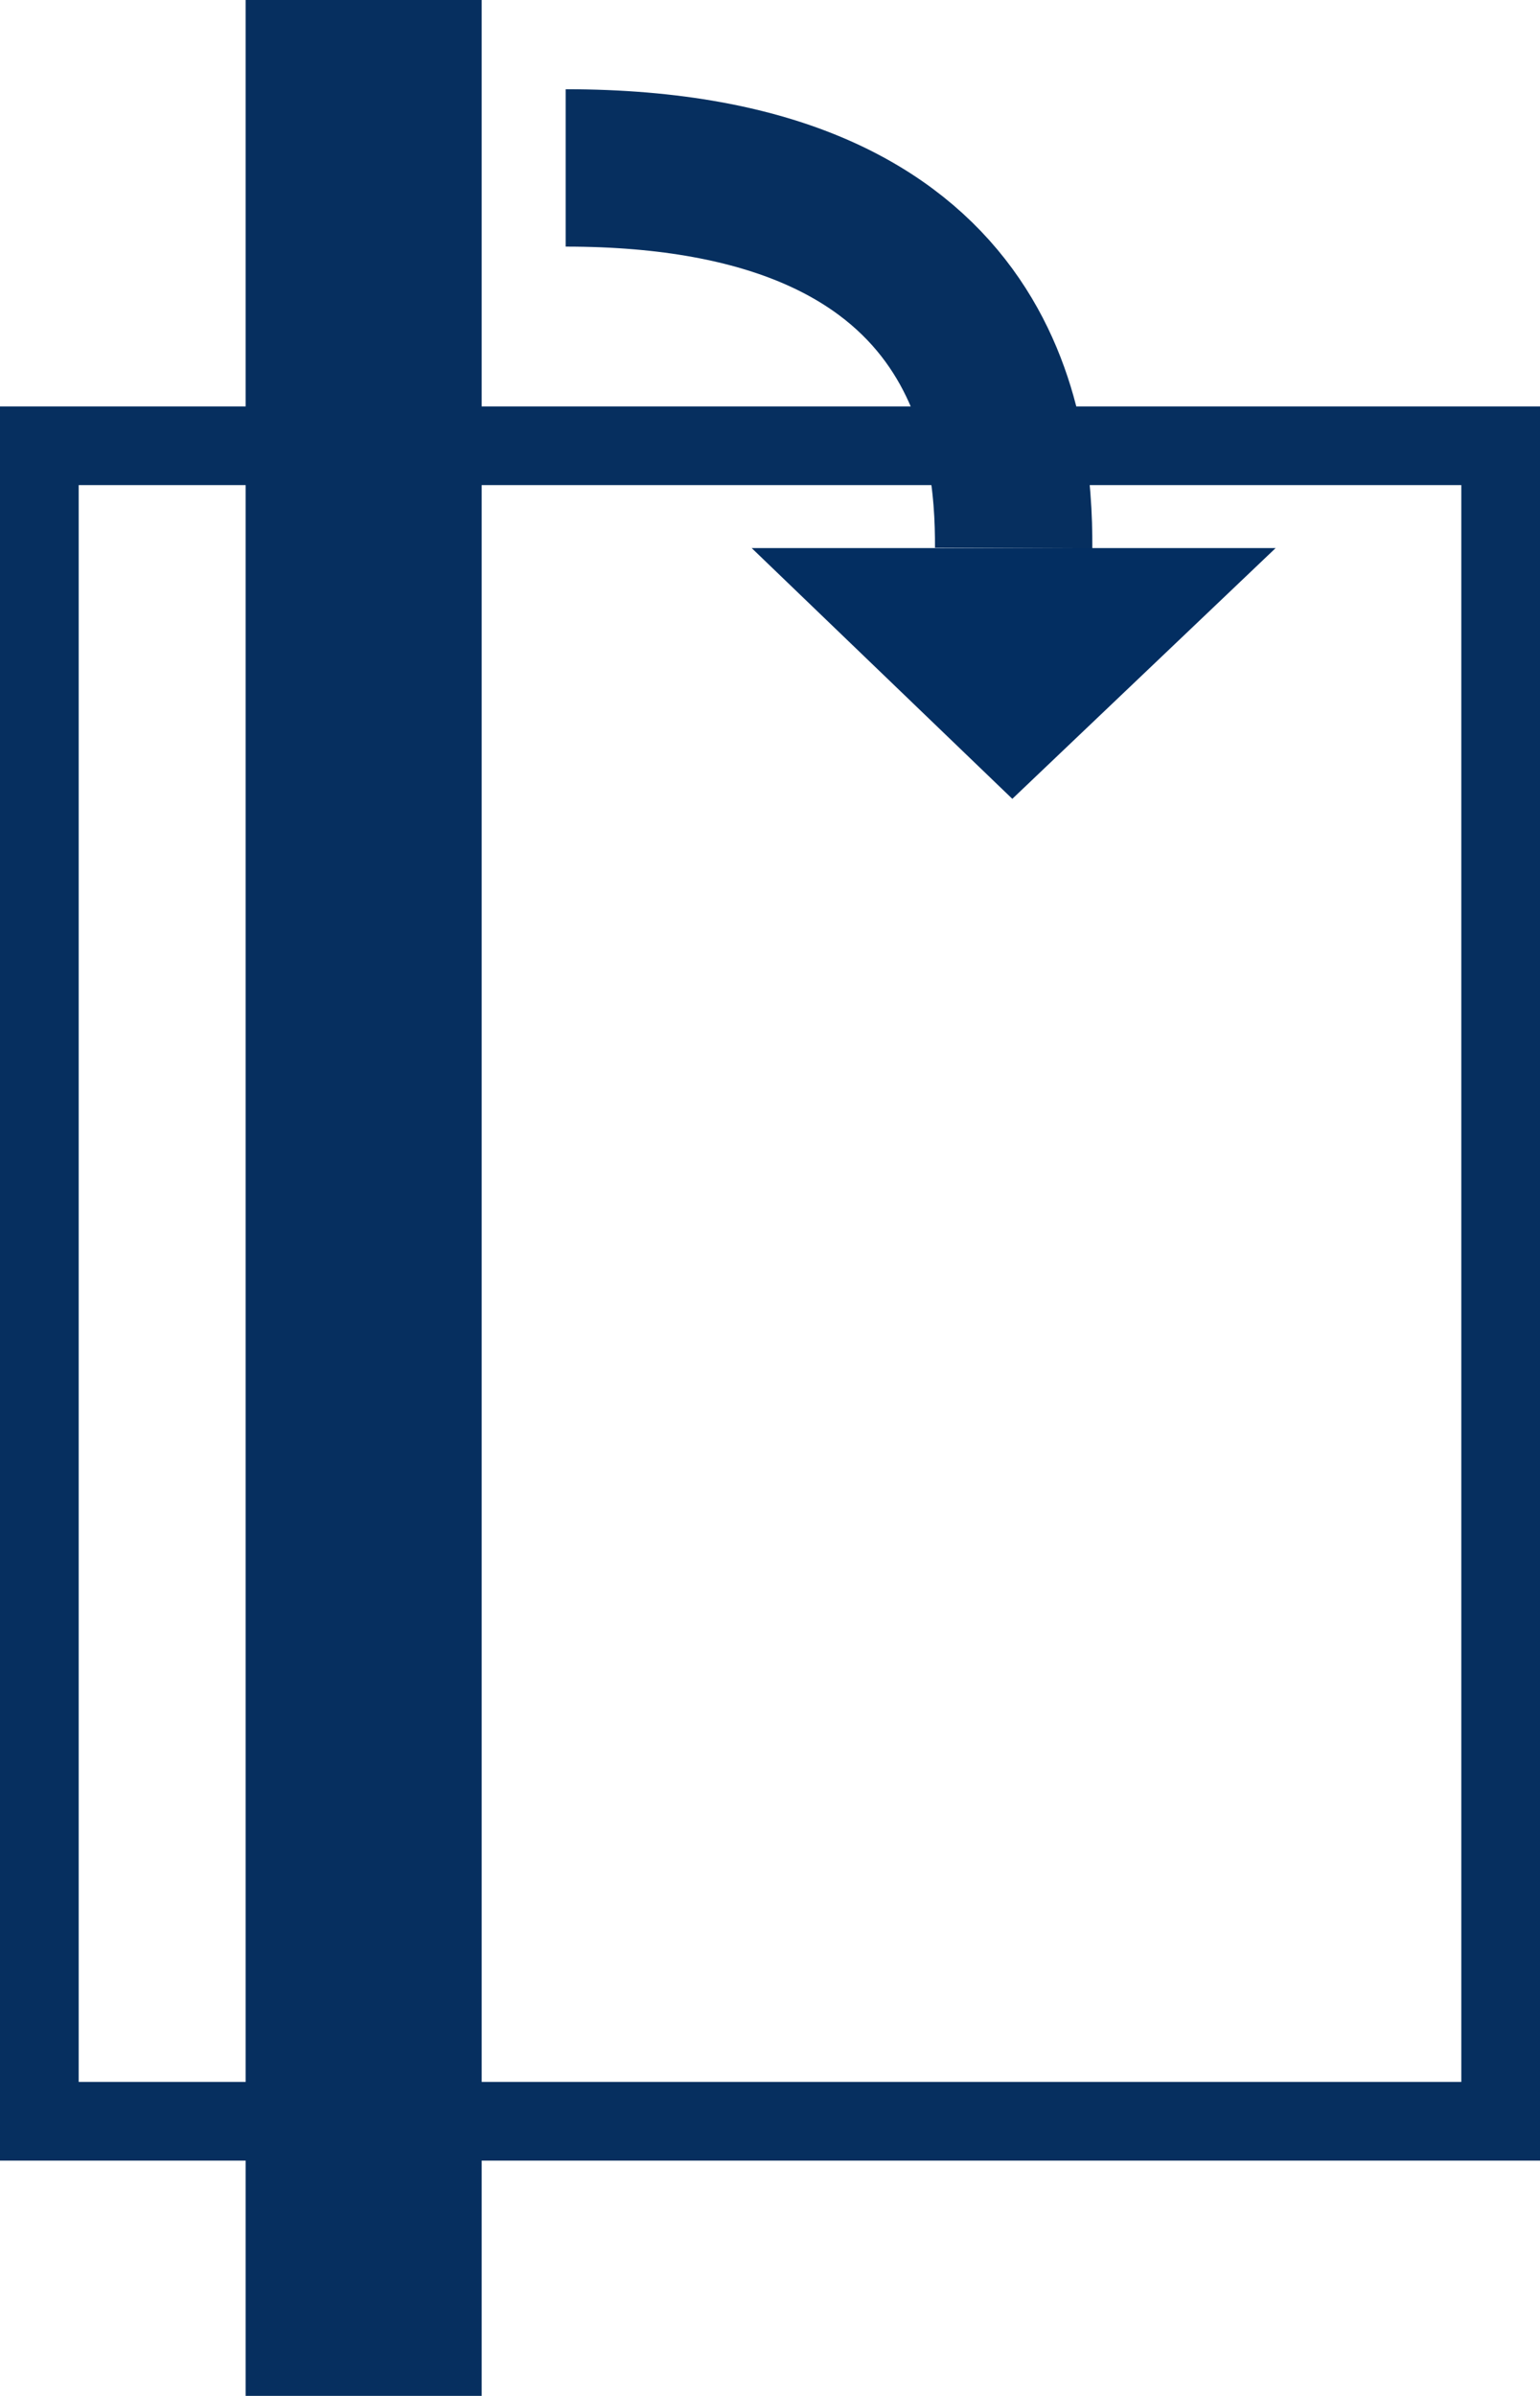
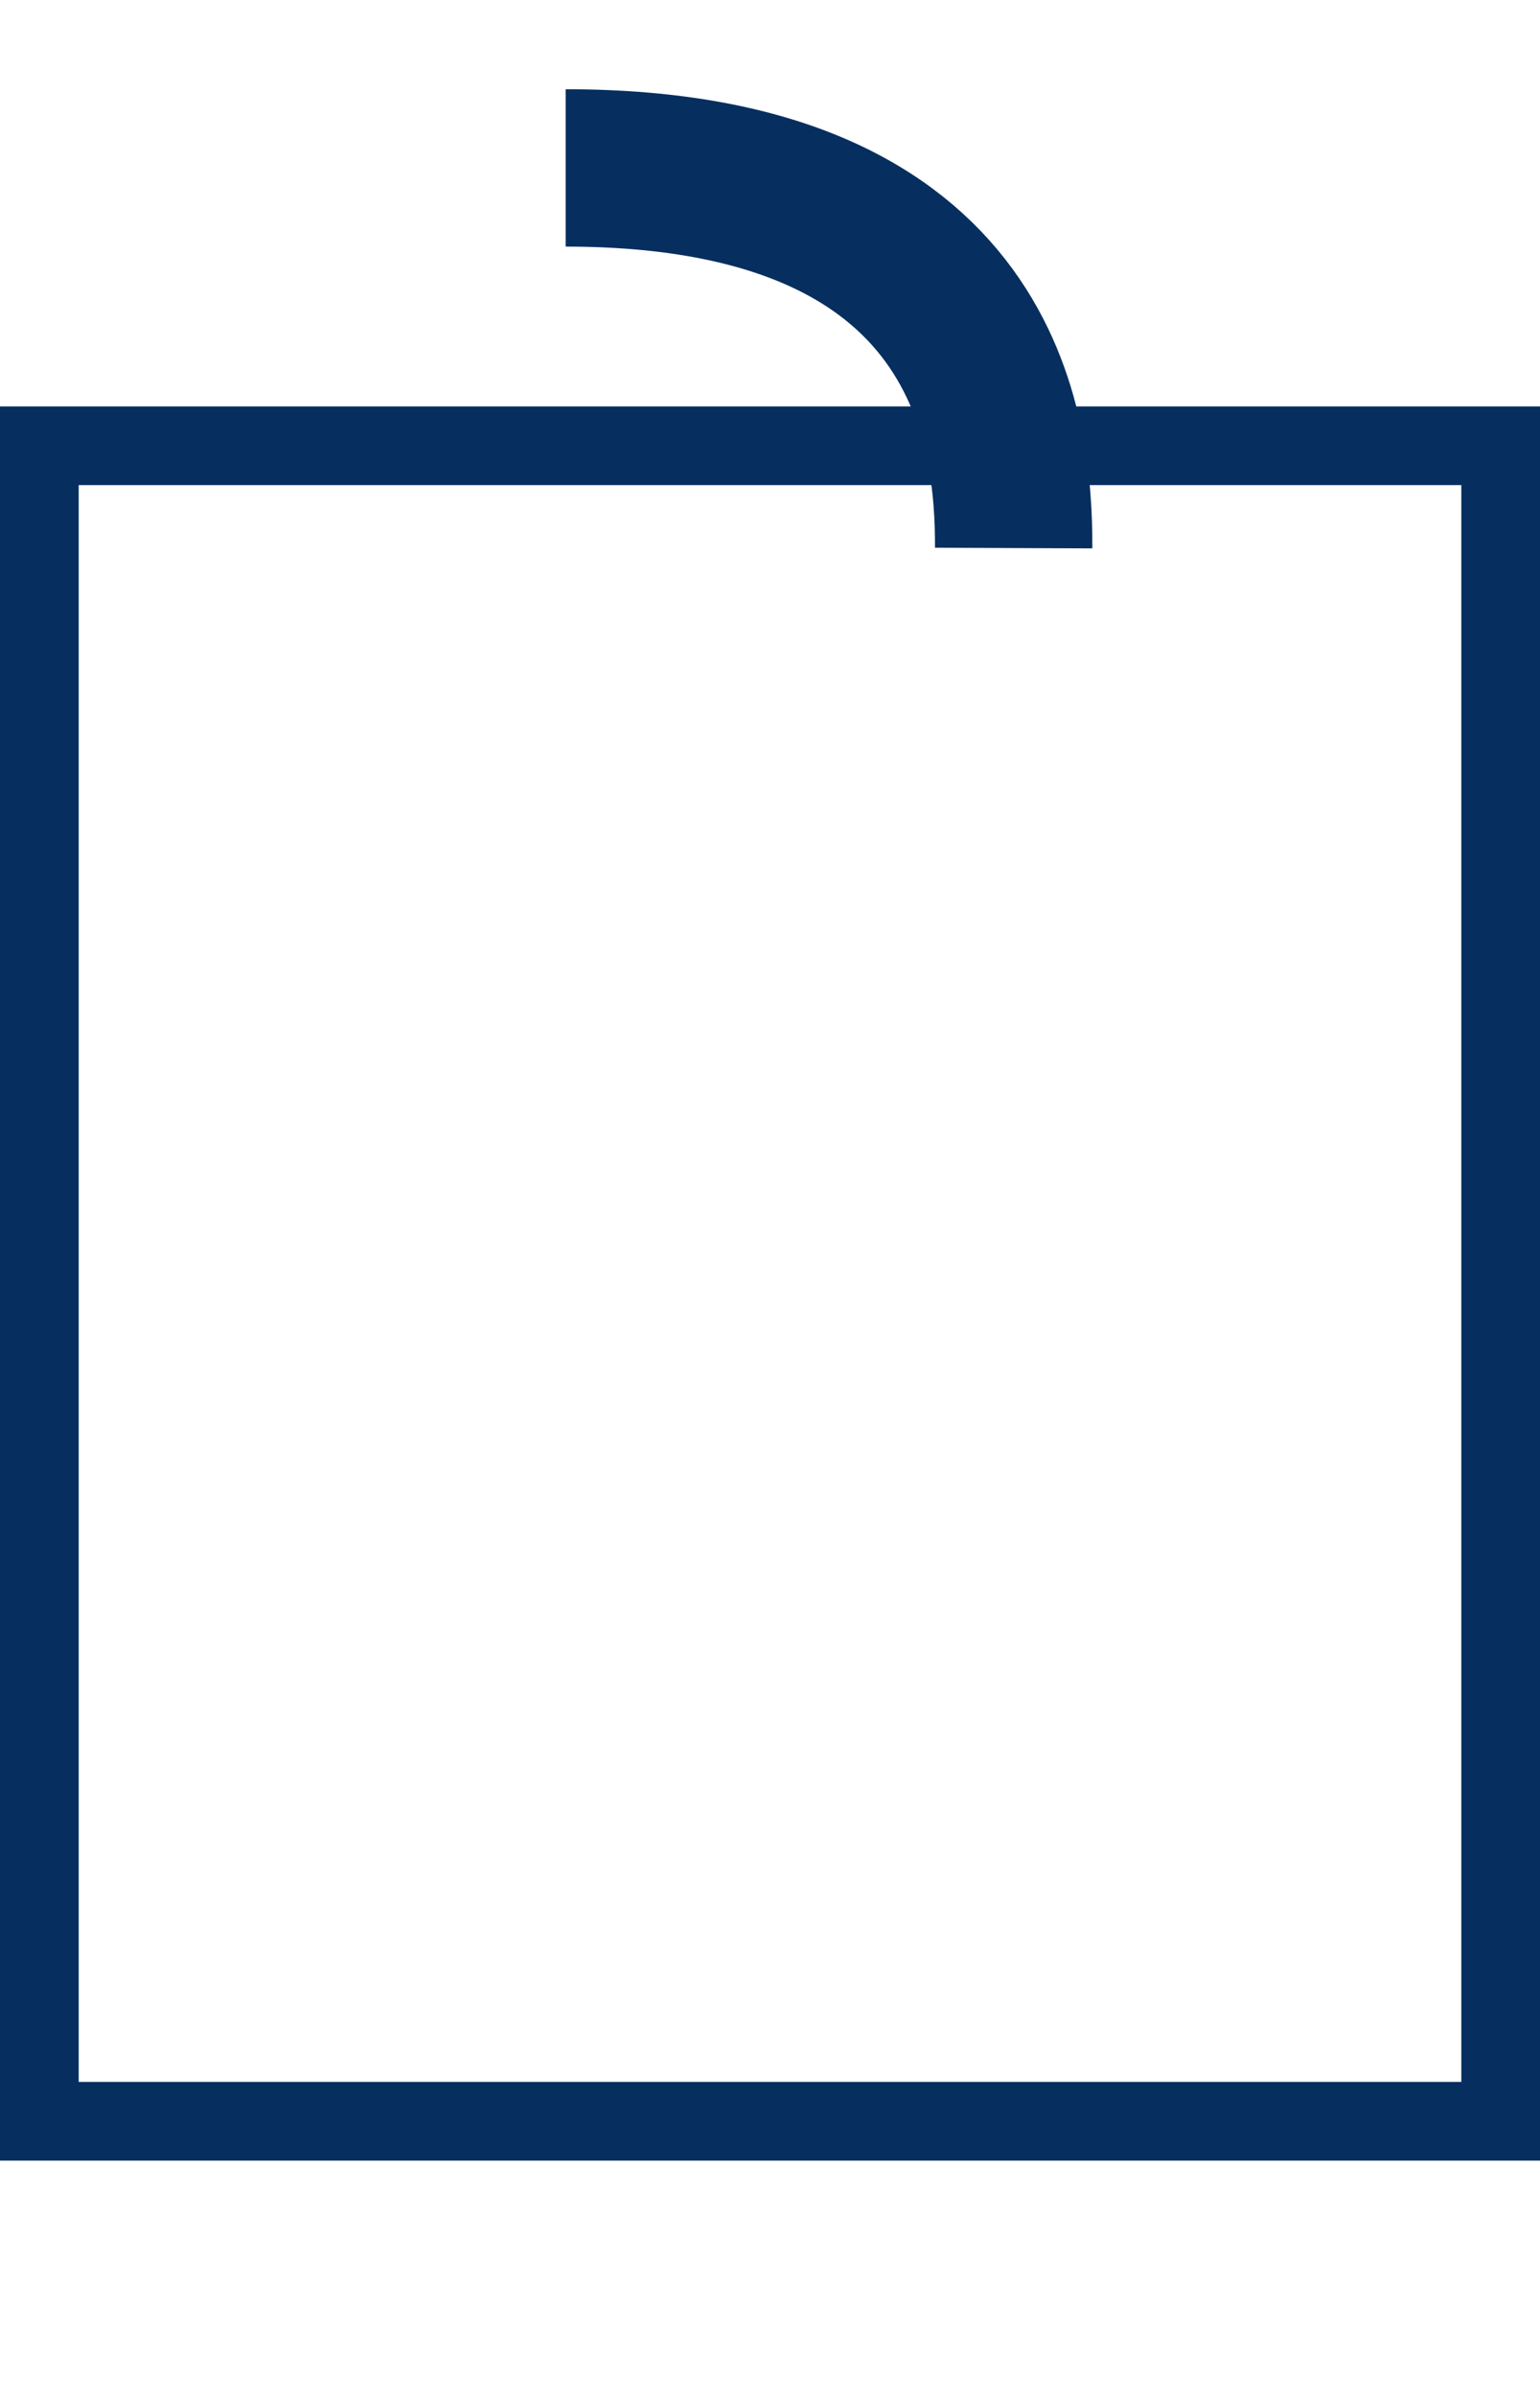
<svg xmlns="http://www.w3.org/2000/svg" width="19.574" height="30.448" viewBox="0 0 19.574 30.448">
  <g id="Grupo_213" data-name="Grupo 213" transform="translate(-2698 -1232.5)">
    <g id="Rectángulo_3" data-name="Rectángulo 3" transform="translate(2698 1237.665)" fill="none" stroke="#062f5f" stroke-width="1">
-       <rect width="19.574" height="22.293" stroke="none" />
      <rect x="0.5" y="0.5" width="18.574" height="21.293" fill="none" />
    </g>
-     <line id="Línea_5" data-name="Línea 5" y2="30.448" transform="translate(2702.622 1232.5)" fill="none" stroke="#062f5f" stroke-width="3" />
-     <path id="Trazado_10" data-name="Trazado 10" d="M2716,1245.682h6.66l-3.347,3.187Z" transform="translate(-8.446 -6.217)" fill="#032e61" />
    <path id="Trazado_11" data-name="Trazado 11" d="M2711.224,1236.425c5.393,0,5.7,3.384,5.694,4.831" transform="translate(-6.034 -1.791)" fill="none" stroke="#062f5f" stroke-width="2" />
  </g>
</svg>